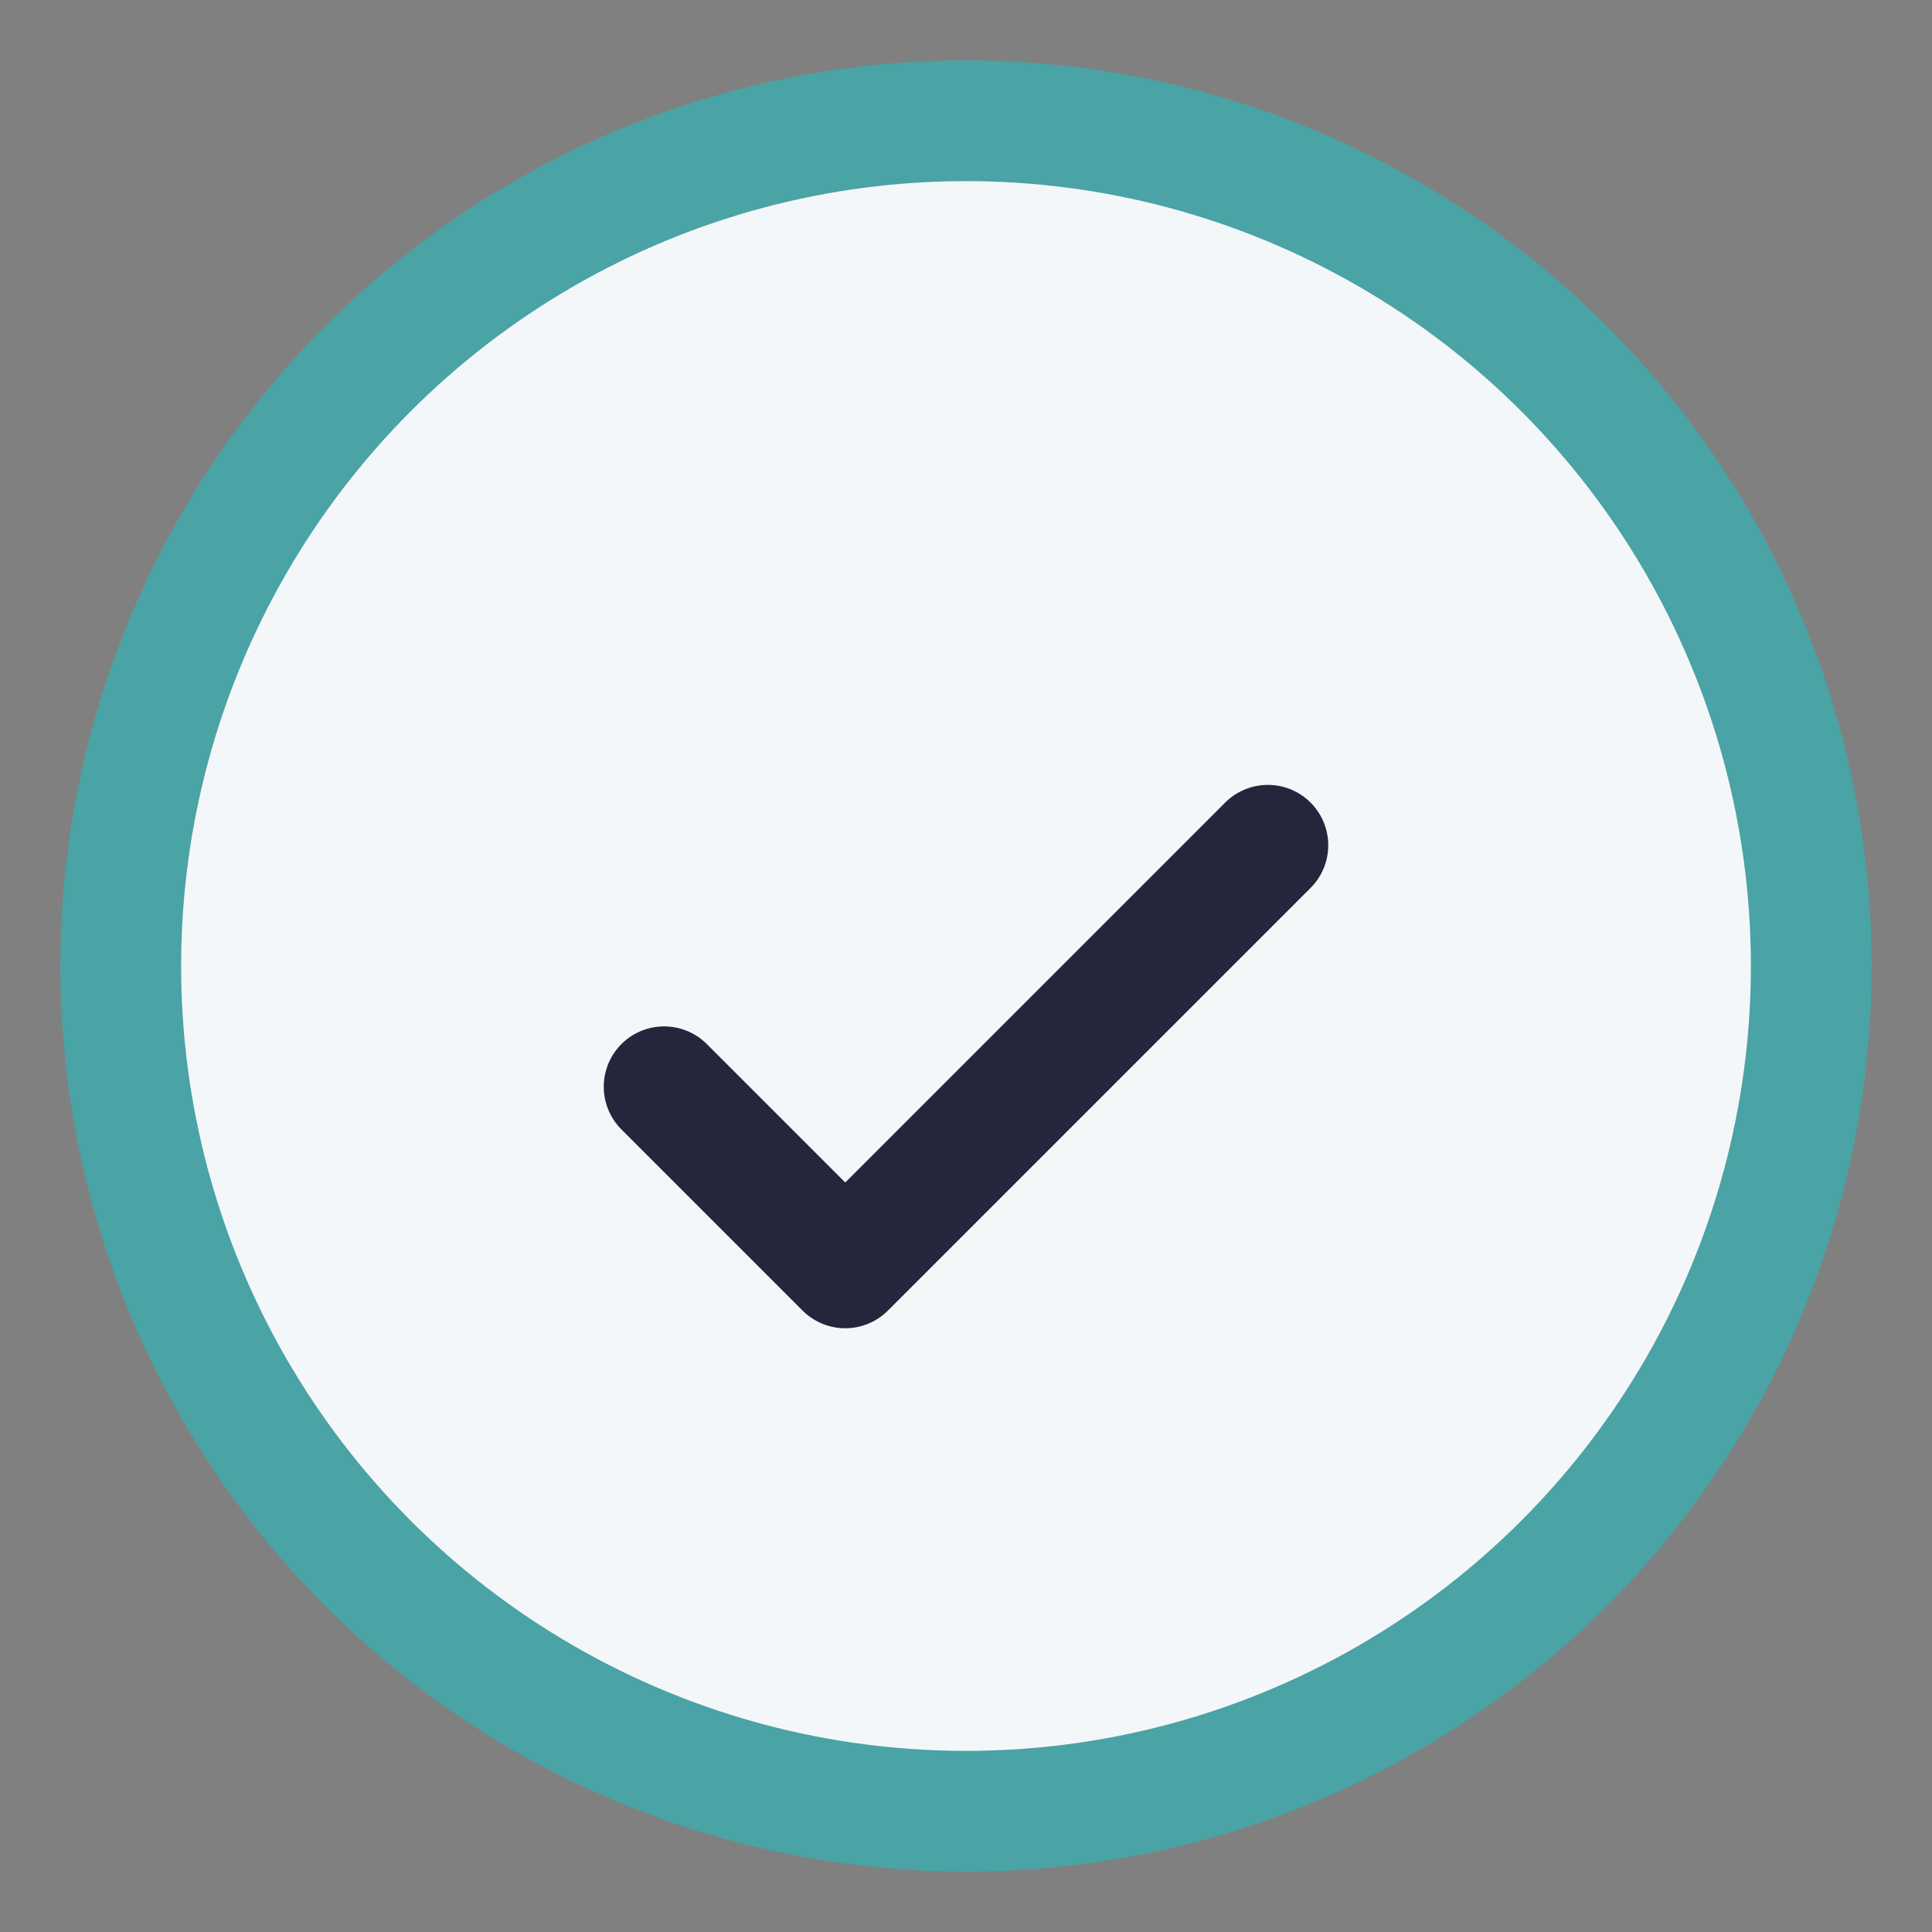
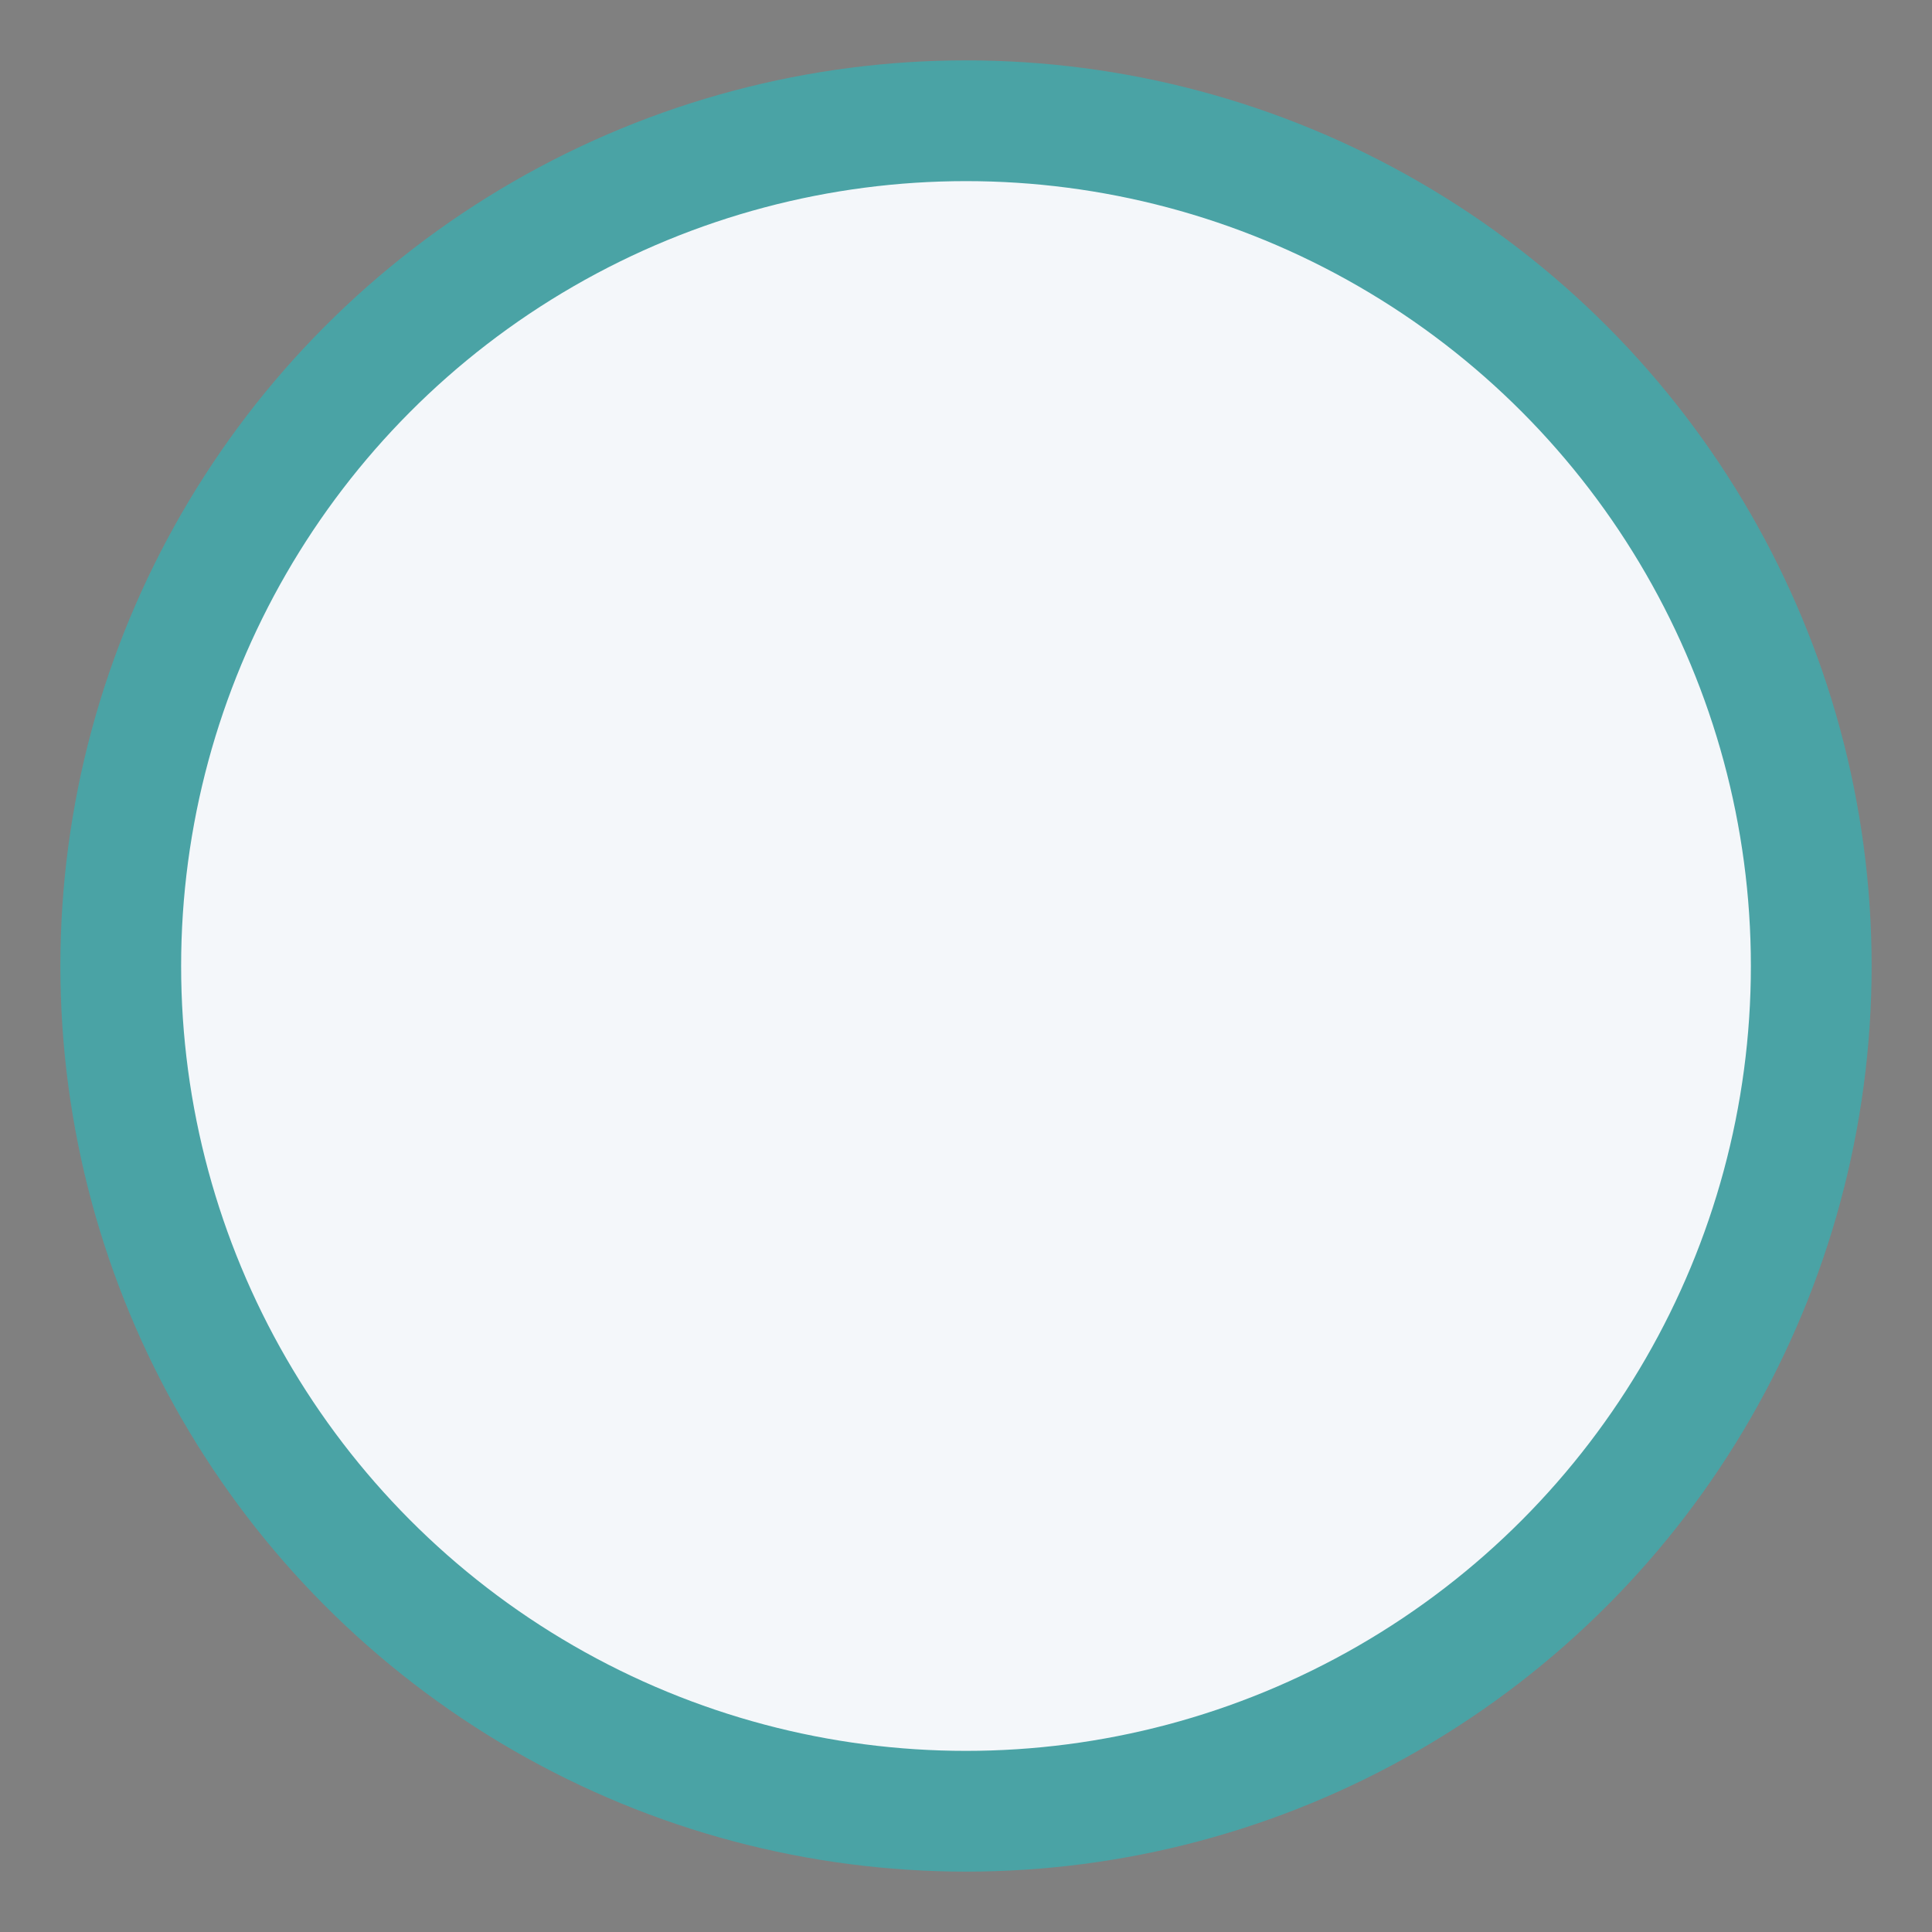
<svg xmlns="http://www.w3.org/2000/svg" width="32" height="32" viewBox="0 0 32 32">
  <rect x="0" y="0" width="32" height="32" fill="#808080" stroke="none" />
  <circle cx="16" cy="16" r="14" fill="#F4F7FA" stroke="#4AA3A5" stroke-width="2" />
-   <path d="M11 18l3 3 7-7" fill="none" stroke="#24263B" stroke-width="2" stroke-linecap="round" stroke-linejoin="round" />
</svg>